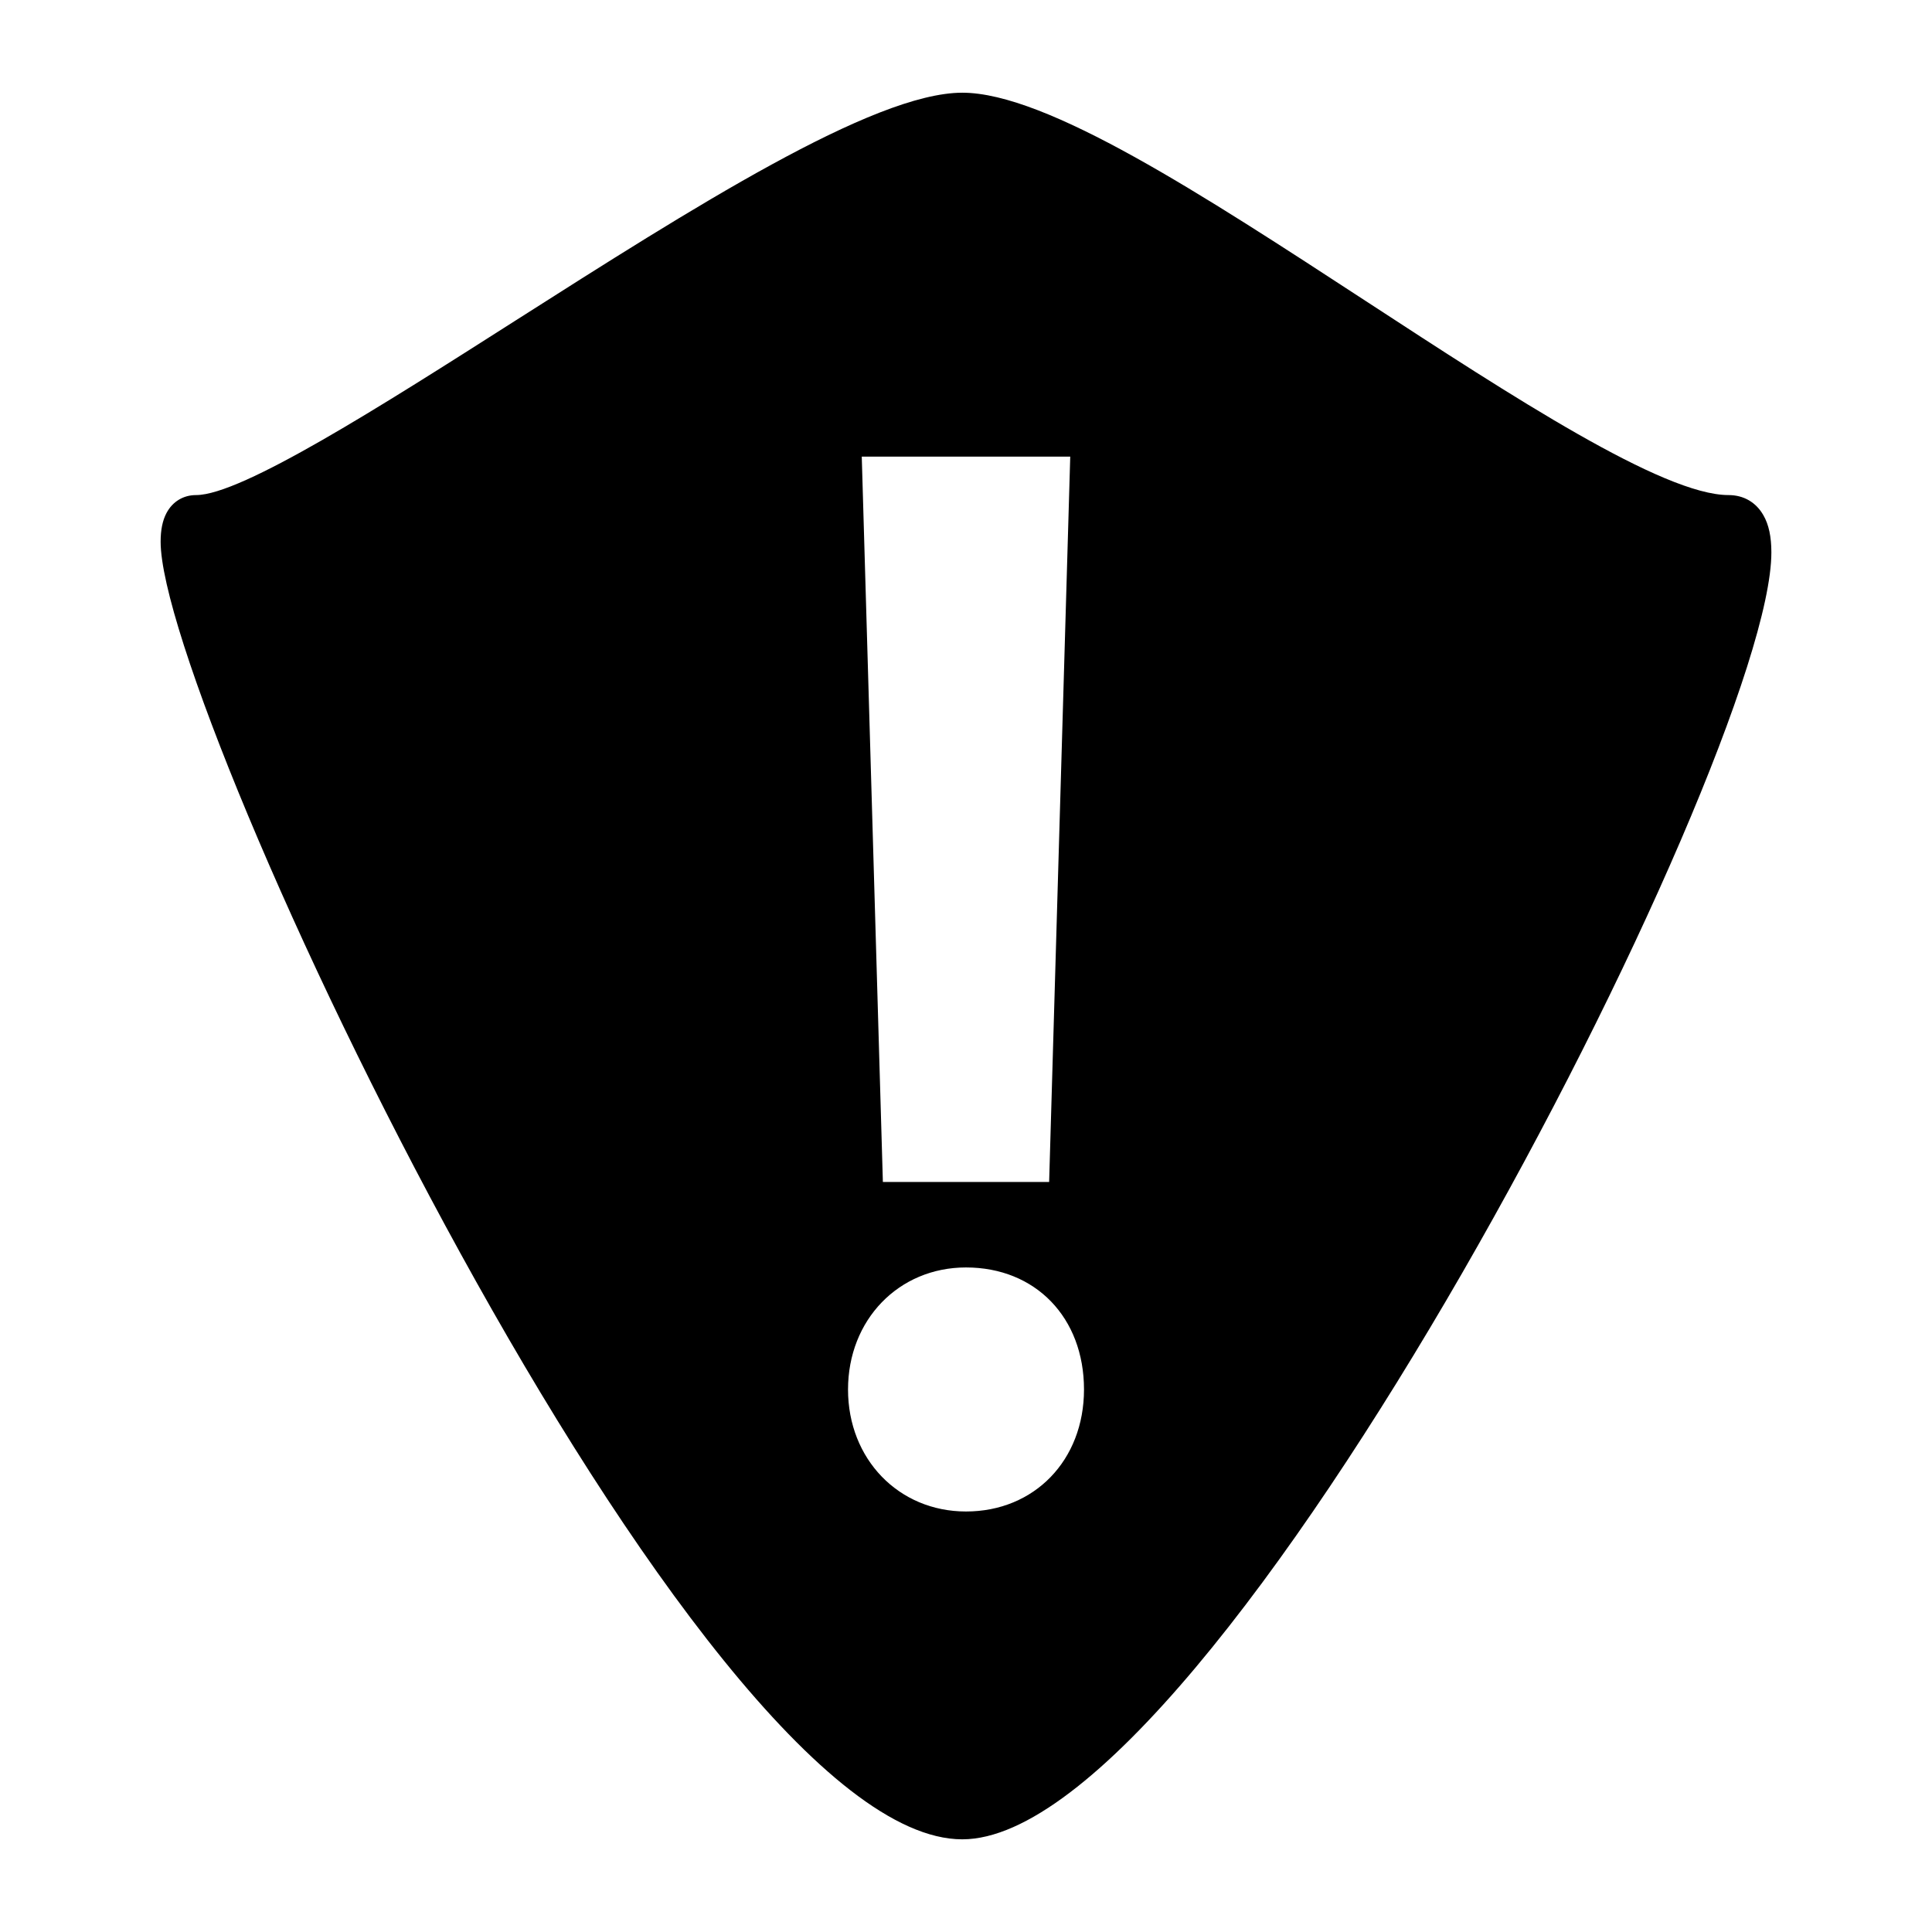
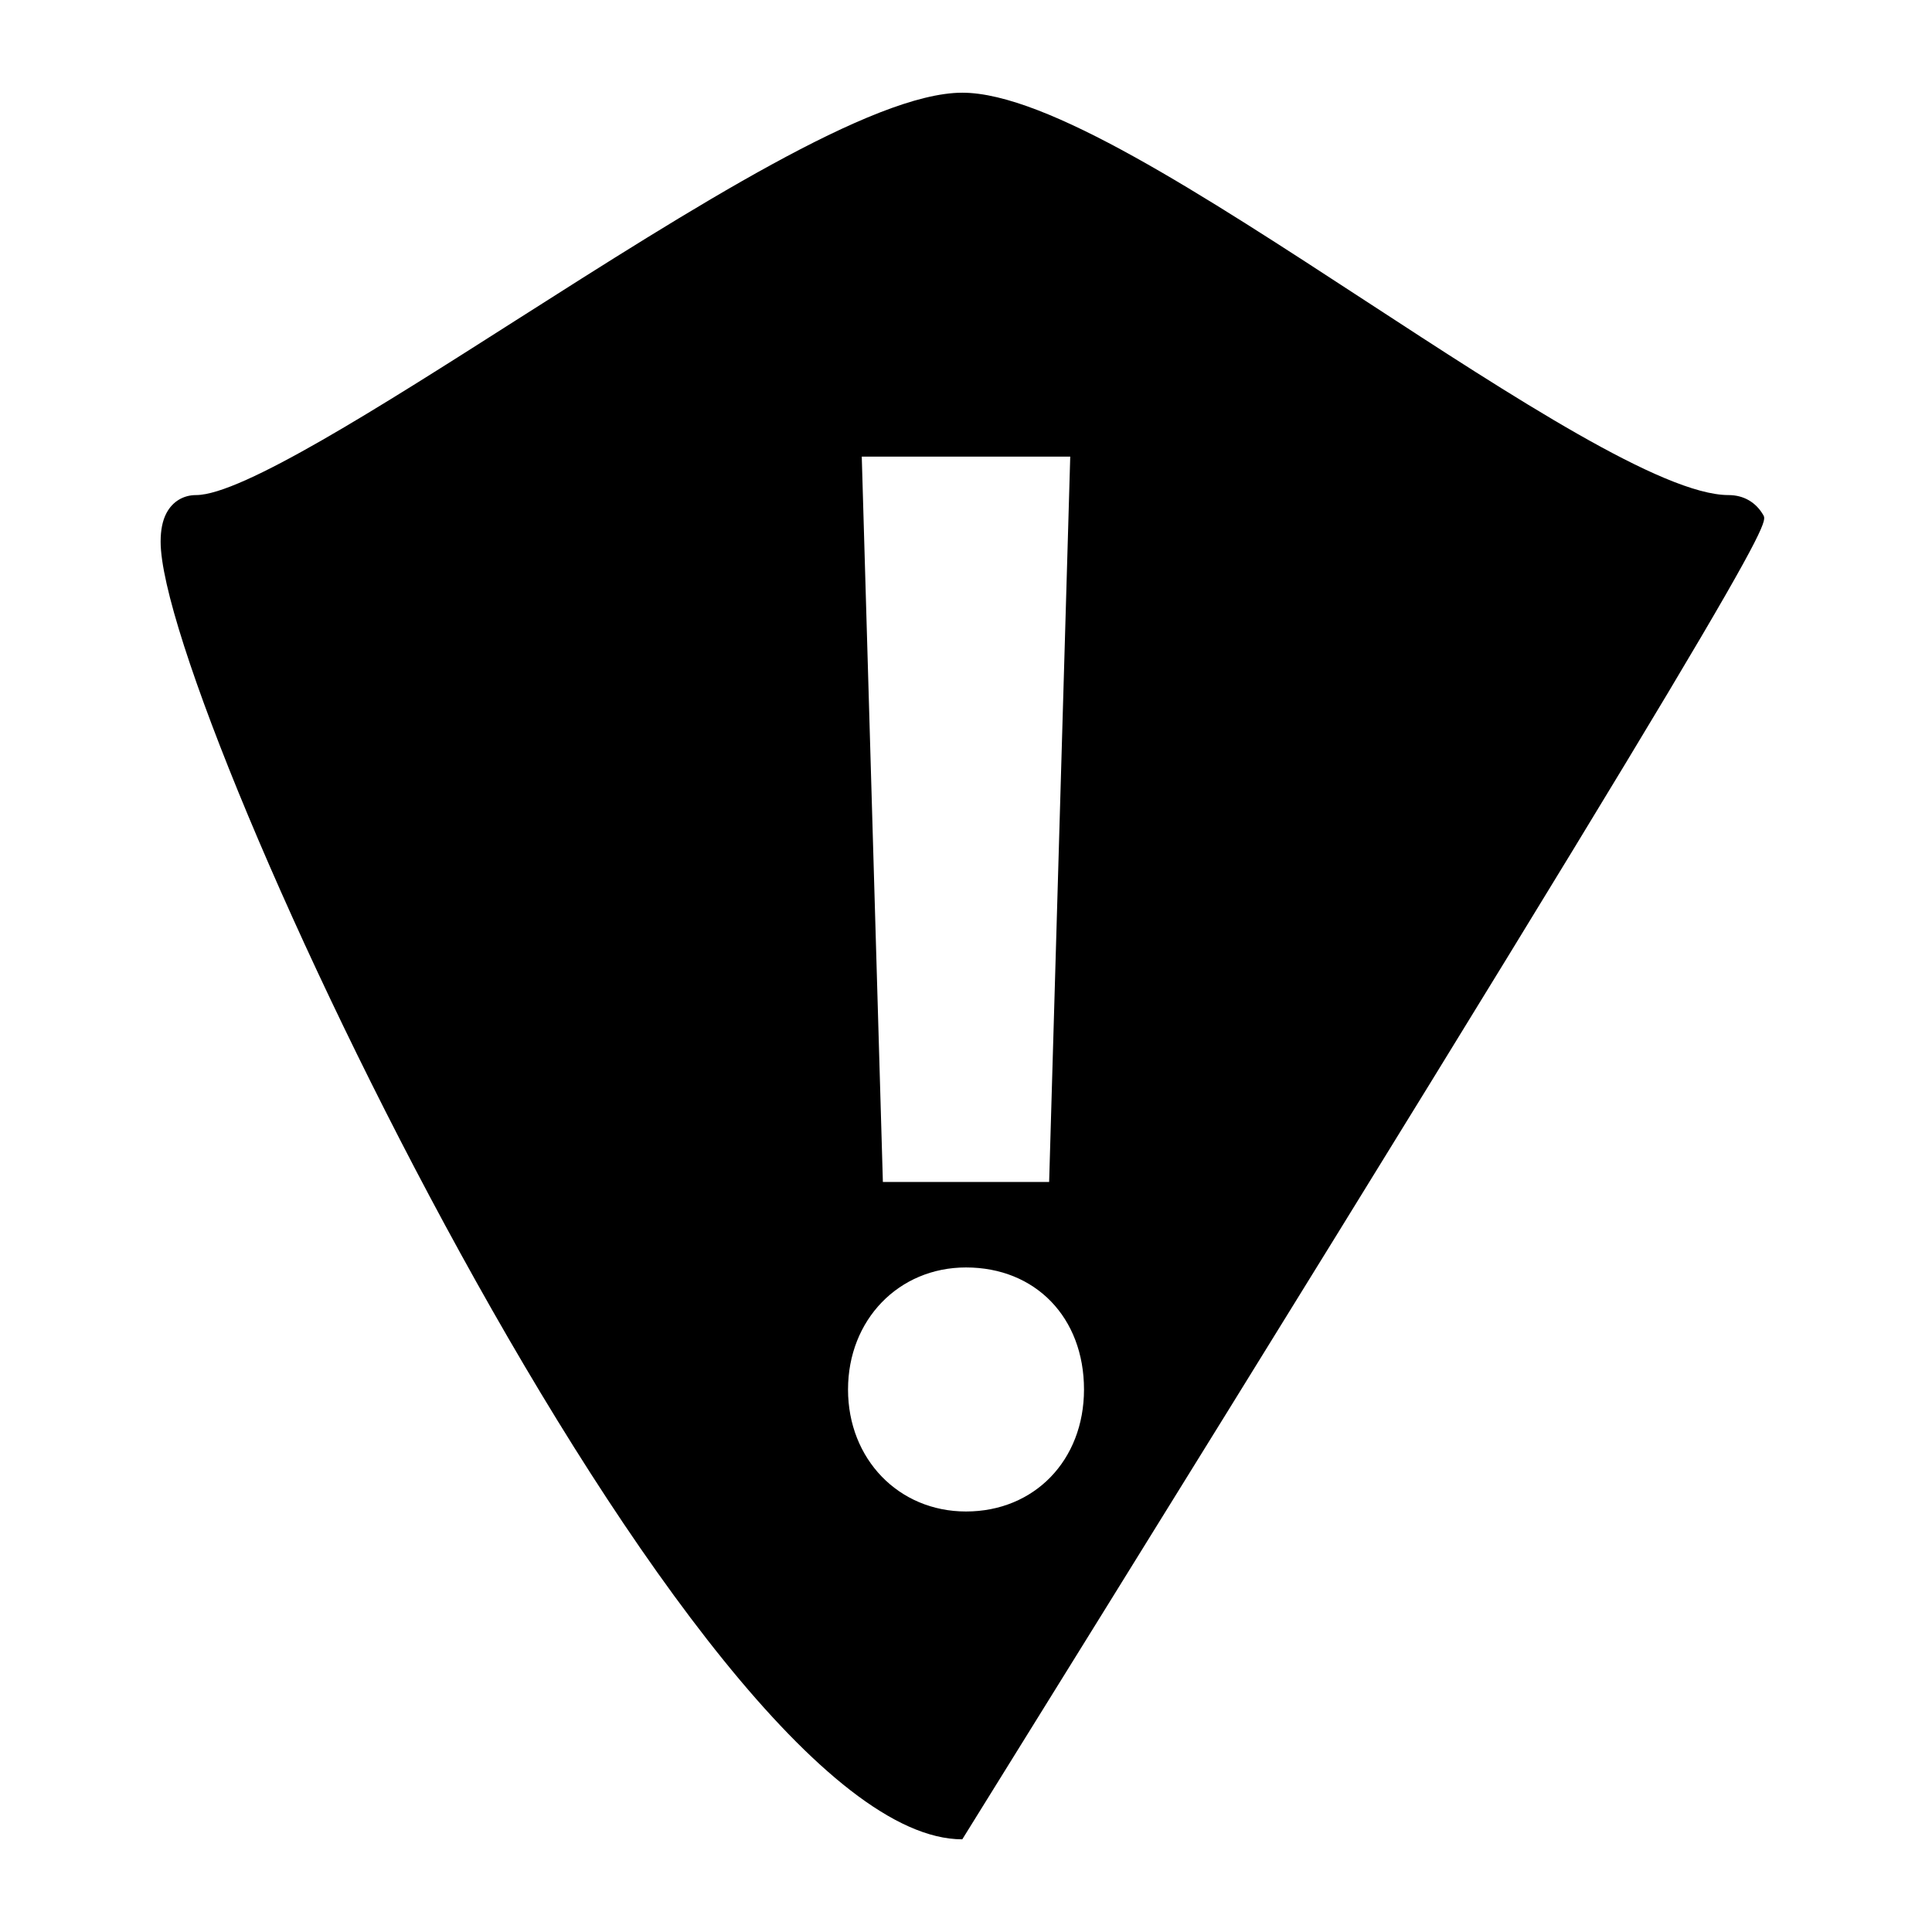
<svg xmlns="http://www.w3.org/2000/svg" version="1.1" id="Layer_1" x="0px" y="0px" width="64px" height="64px" viewBox="0 0 64 64" enable-background="new 0 0 64 64" xml:space="preserve">
  <g>
    <g>
-       <path d="M58.414,17.067c-0.245-0.43-0.655-0.667-1.154-0.667c-2.167,0-7.165-3.263-12-6.417    c-5.446-3.553-10.591-6.912-13.383-6.912c-2.947,0-8.969,3.835-14.804,7.55C12.614,13.463,8.001,16.4,6.494,16.4    c-0.421,0-0.778,0.216-0.978,0.594c-0.131,0.246-0.195,0.559-0.195,0.951c0,5.579,17.65,42.985,26.556,42.985    c8.408,0,26.802-35.788,26.802-42.632C58.679,17.78,58.594,17.378,58.414,17.067z M35.453,15.126l-0.699,24.028h-5.508    l-0.003-0.119l-0.696-23.909H35.453z M32,50.07c-2.229,0-3.908-1.734-3.908-4.04c0-2.31,1.679-4.044,3.908-4.044    c2.303,0,3.909,1.66,3.909,4.044C35.908,48.373,34.265,50.07,32,50.07z" />
+       <path d="M58.414,17.067c-0.245-0.43-0.655-0.667-1.154-0.667c-2.167,0-7.165-3.263-12-6.417    c-5.446-3.553-10.591-6.912-13.383-6.912c-2.947,0-8.969,3.835-14.804,7.55C12.614,13.463,8.001,16.4,6.494,16.4    c-0.421,0-0.778,0.216-0.978,0.594c-0.131,0.246-0.195,0.559-0.195,0.951c0,5.579,17.65,42.985,26.556,42.985    C58.679,17.78,58.594,17.378,58.414,17.067z M35.453,15.126l-0.699,24.028h-5.508    l-0.003-0.119l-0.696-23.909H35.453z M32,50.07c-2.229,0-3.908-1.734-3.908-4.04c0-2.31,1.679-4.044,3.908-4.044    c2.303,0,3.909,1.66,3.909,4.044C35.908,48.373,34.265,50.07,32,50.07z" />
    </g>
  </g>
</svg>